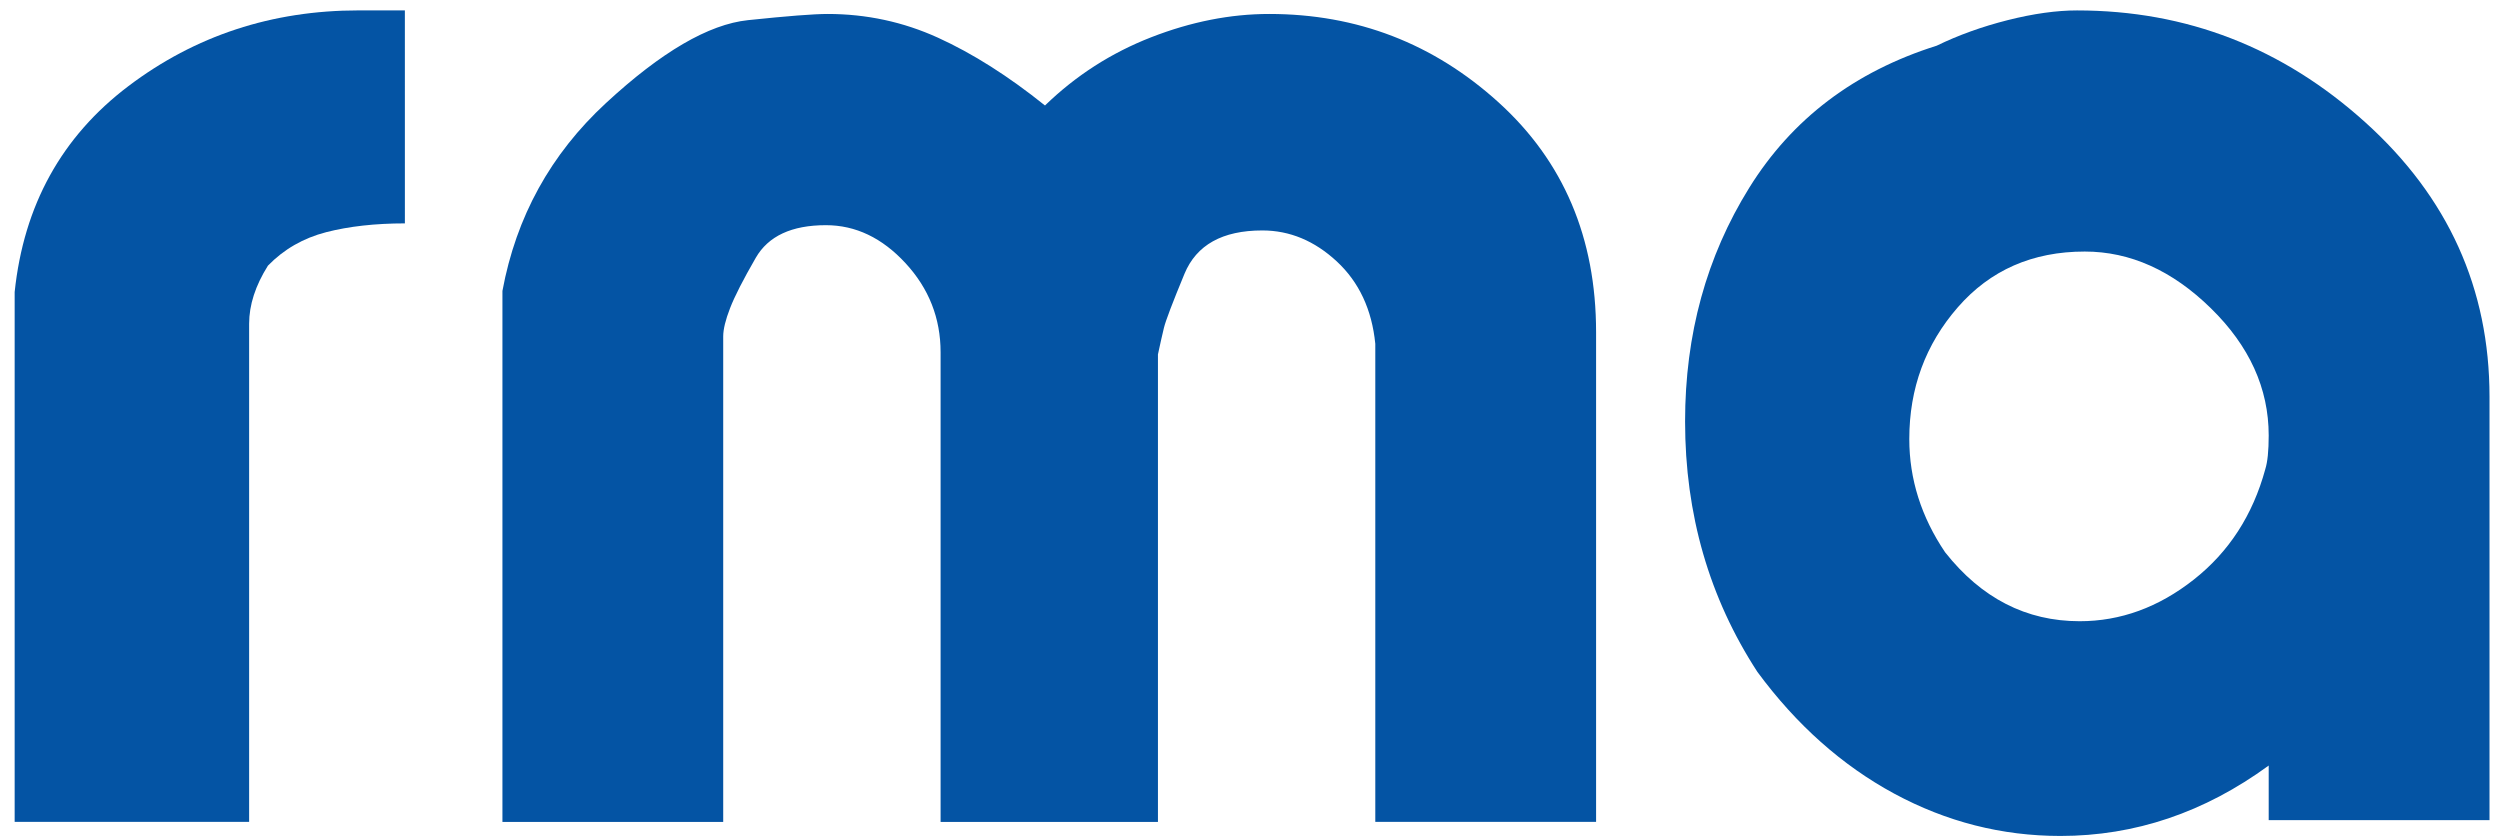
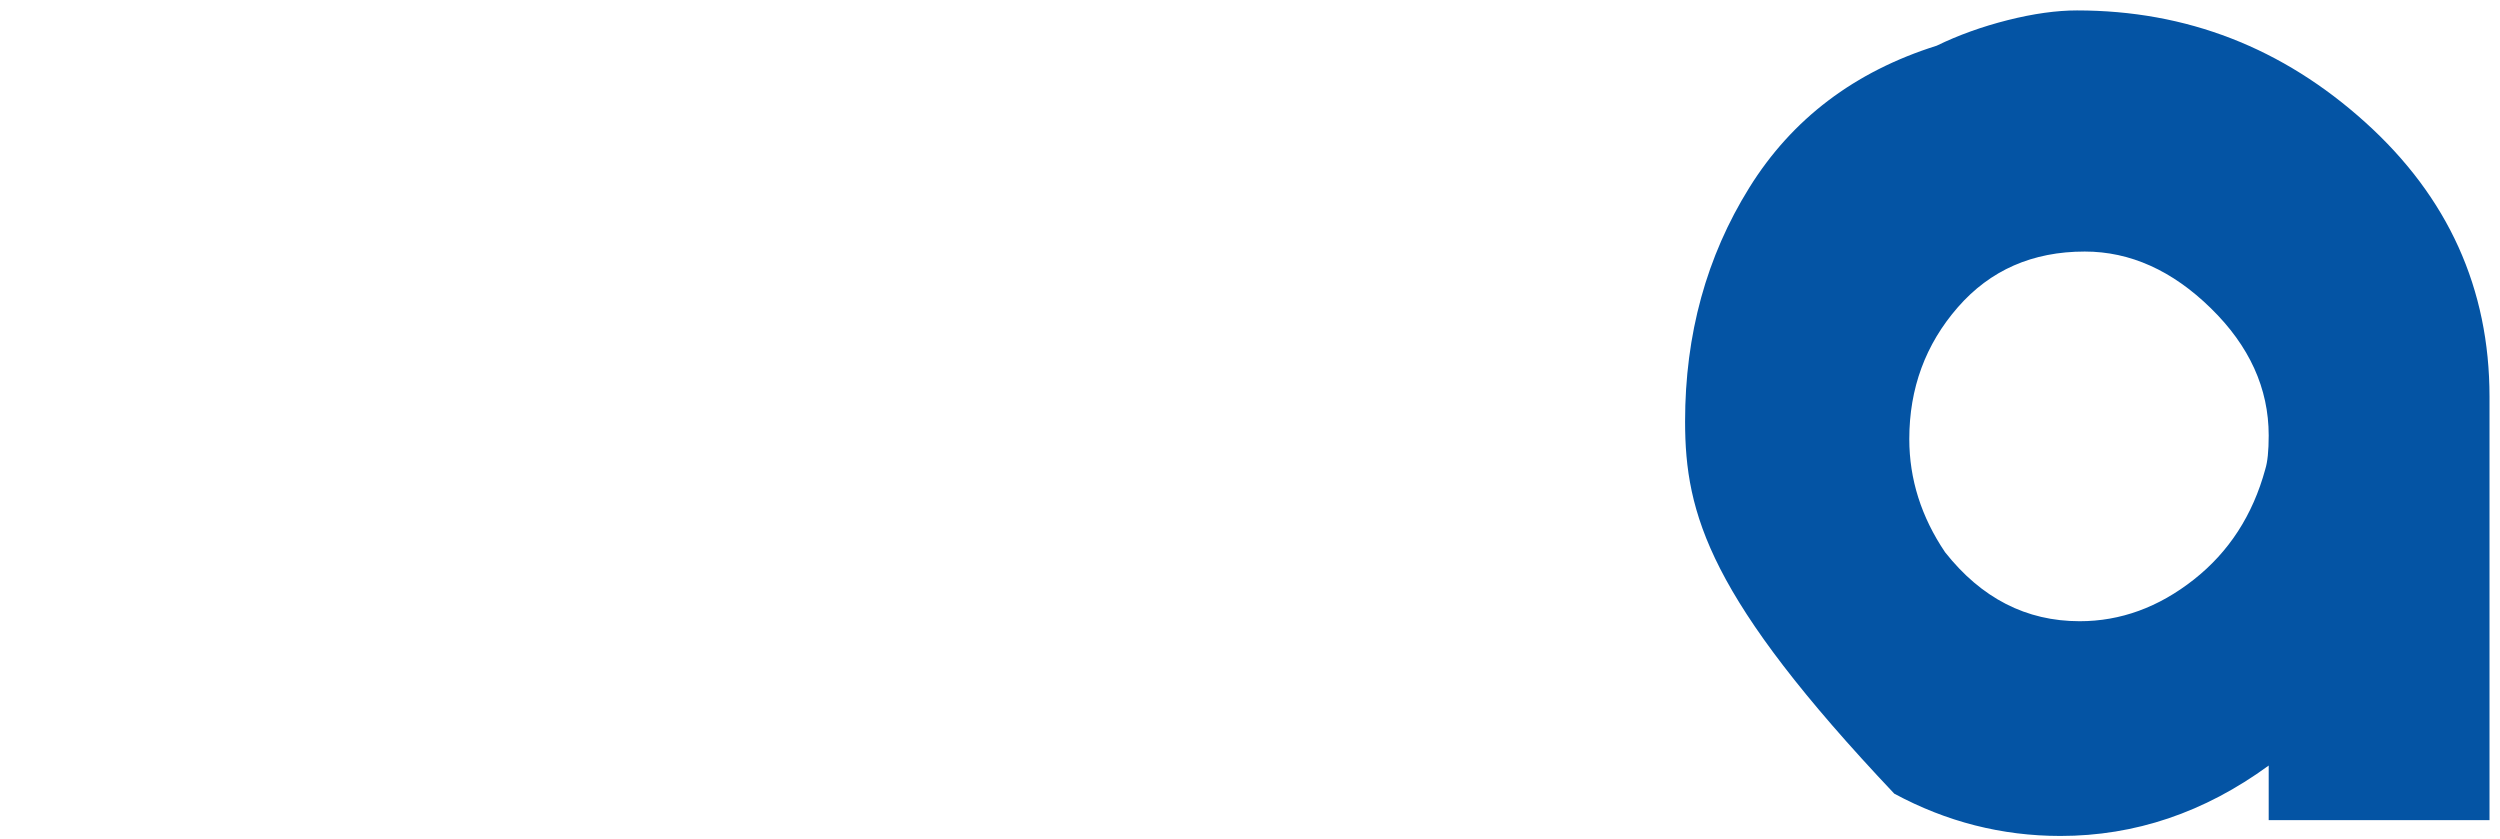
<svg xmlns="http://www.w3.org/2000/svg" width="152" height="51" viewBox="0 0 152 51" fill="none">
-   <path d="M24.617 13.582C22.812 13.582 21.217 13.761 19.83 14.117C18.442 14.476 17.263 15.152 16.291 16.151C15.527 17.366 15.147 18.542 15.147 19.683V49.97H0.891V17.756C1.445 12.477 3.752 8.303 7.81 5.234C11.868 2.167 16.534 0.632 21.807 0.632H24.616L24.617 13.582Z" fill="#0454A4" />
-   <path d="M97.042 49.97H83.618V20.902C83.41 18.82 82.63 17.151 81.277 15.895C79.924 14.64 78.415 14.011 76.75 14.011C74.321 14.011 72.744 14.891 72.015 16.65C71.287 18.409 70.871 19.503 70.767 19.933C70.663 20.364 70.541 20.902 70.403 21.548V49.972H57.188V21.42C57.188 19.345 56.475 17.536 55.054 15.999C53.632 14.46 52.018 13.691 50.215 13.691C48.134 13.691 46.711 14.353 45.949 15.677C45.185 17.002 44.664 18.02 44.388 18.736C44.11 19.452 43.971 20.025 43.971 20.454V49.972H30.548V17.688C31.381 13.183 33.478 9.375 36.844 6.265C40.208 3.154 43.087 1.476 45.481 1.225C47.874 0.974 49.487 0.849 50.319 0.849C52.677 0.849 54.914 1.33 57.032 2.293C59.147 3.256 61.315 4.631 63.535 6.414C65.409 4.596 67.558 3.215 69.987 2.268C72.415 1.322 74.808 0.849 77.167 0.849C82.508 0.849 87.157 2.641 91.111 6.223C95.066 9.807 97.042 14.464 97.042 20.196V49.972V49.97Z" fill="#0454A4" />
-   <path d="M151.361 49.863H137.937V46.545C134.028 49.401 129.808 50.826 125.271 50.826C121.712 50.826 118.345 49.967 115.171 48.254C111.996 46.537 109.222 44.069 106.85 40.852C103.919 36.348 102.453 31.272 102.453 25.623C102.453 20.332 103.754 15.596 106.356 11.413C108.957 7.23 112.755 4.352 117.75 2.779C119.067 2.137 120.508 1.619 122.069 1.224C123.63 0.831 125.035 0.634 126.283 0.634C132.943 0.634 138.787 2.904 143.817 7.444C148.847 11.986 151.362 17.545 151.362 24.123V49.864L151.361 49.863ZM137.73 28.522C137.867 28.092 137.937 27.412 137.937 26.478C137.937 23.612 136.763 21.03 134.415 18.736C132.067 16.441 129.513 15.294 126.753 15.294C123.576 15.294 121.003 16.425 119.036 18.682C117.068 20.94 116.085 23.61 116.085 26.692C116.085 29.131 116.81 31.424 118.26 33.575C120.468 36.371 123.196 37.77 126.442 37.77C128.926 37.77 131.24 36.928 133.38 35.242C135.52 33.558 136.97 31.317 137.731 28.522H137.73Z" fill="#0454A4" />
+   <path d="M151.361 49.863H137.937V46.545C134.028 49.401 129.808 50.826 125.271 50.826C121.712 50.826 118.345 49.967 115.171 48.254C103.919 36.348 102.453 31.272 102.453 25.623C102.453 20.332 103.754 15.596 106.356 11.413C108.957 7.23 112.755 4.352 117.75 2.779C119.067 2.137 120.508 1.619 122.069 1.224C123.63 0.831 125.035 0.634 126.283 0.634C132.943 0.634 138.787 2.904 143.817 7.444C148.847 11.986 151.362 17.545 151.362 24.123V49.864L151.361 49.863ZM137.73 28.522C137.867 28.092 137.937 27.412 137.937 26.478C137.937 23.612 136.763 21.03 134.415 18.736C132.067 16.441 129.513 15.294 126.753 15.294C123.576 15.294 121.003 16.425 119.036 18.682C117.068 20.94 116.085 23.61 116.085 26.692C116.085 29.131 116.81 31.424 118.26 33.575C120.468 36.371 123.196 37.77 126.442 37.77C128.926 37.77 131.24 36.928 133.38 35.242C135.52 33.558 136.97 31.317 137.731 28.522H137.73Z" fill="#0454A4" />
</svg>